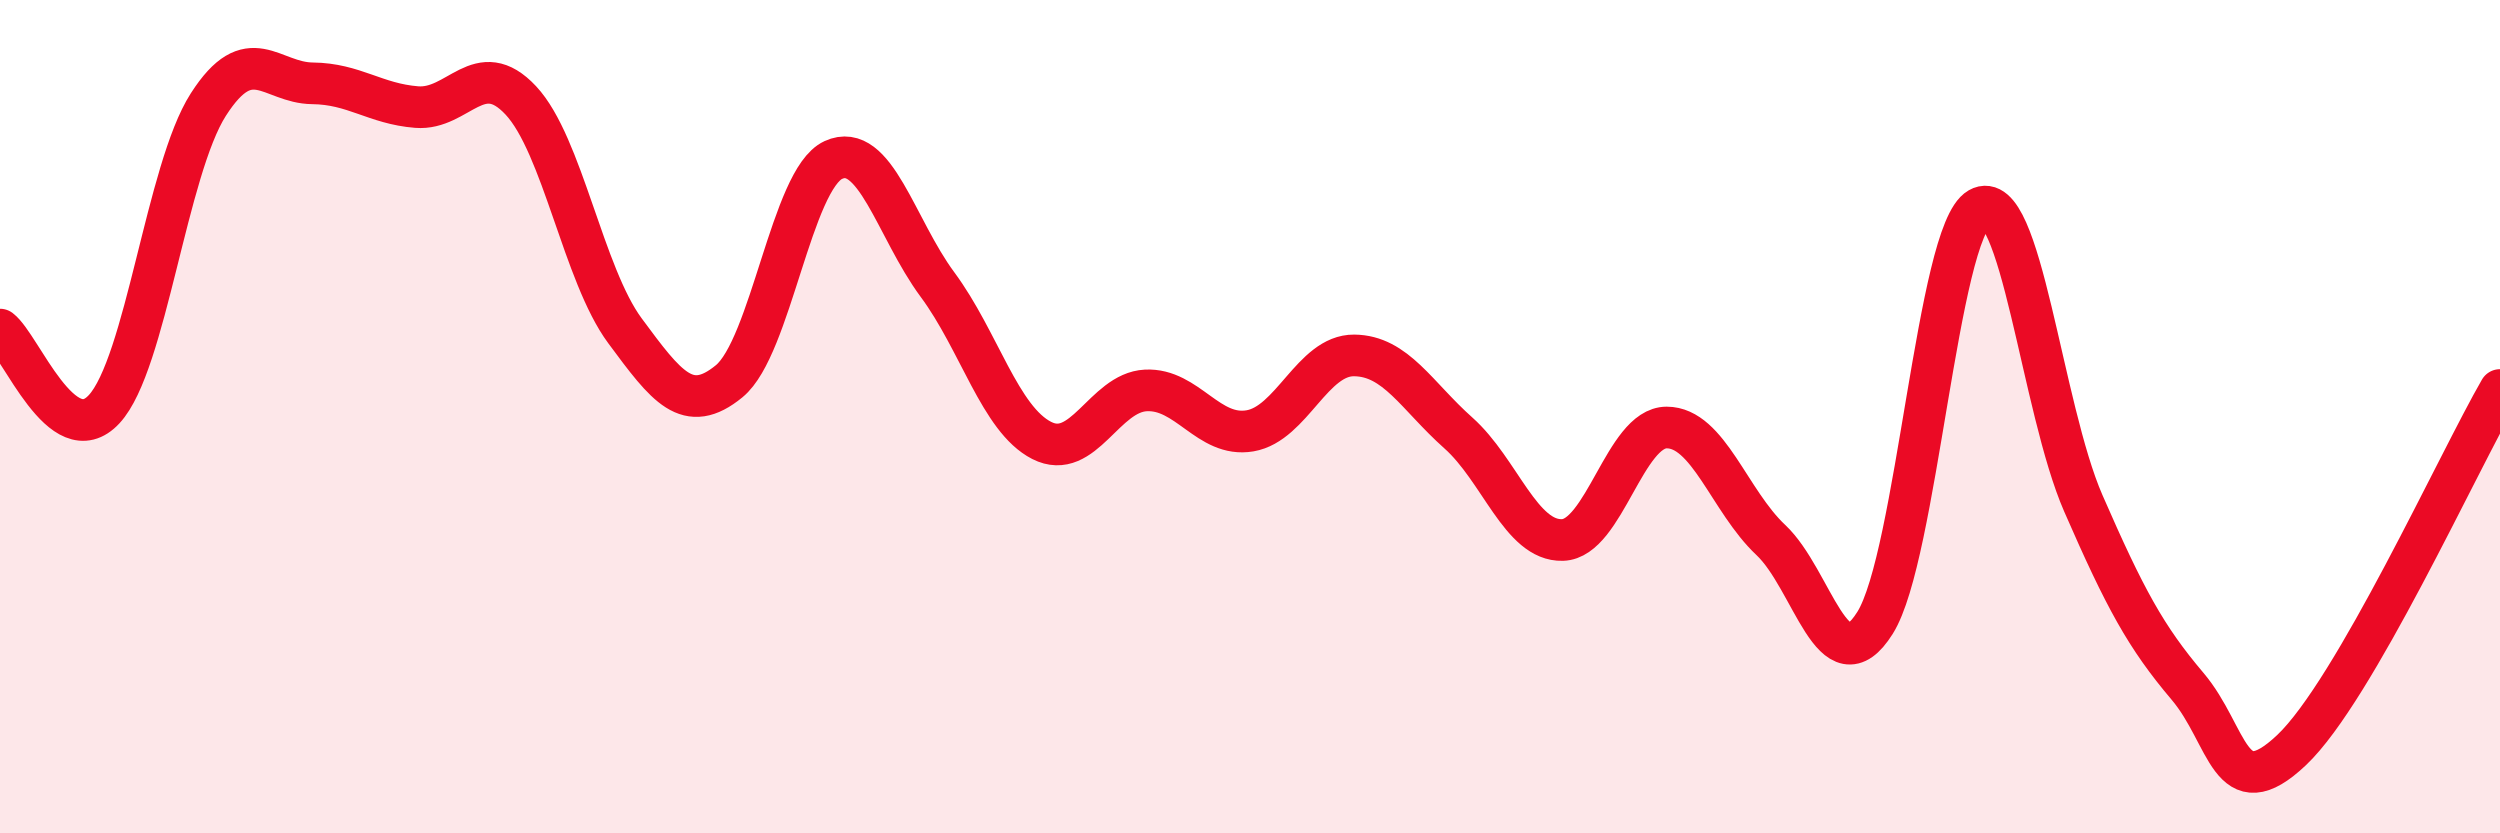
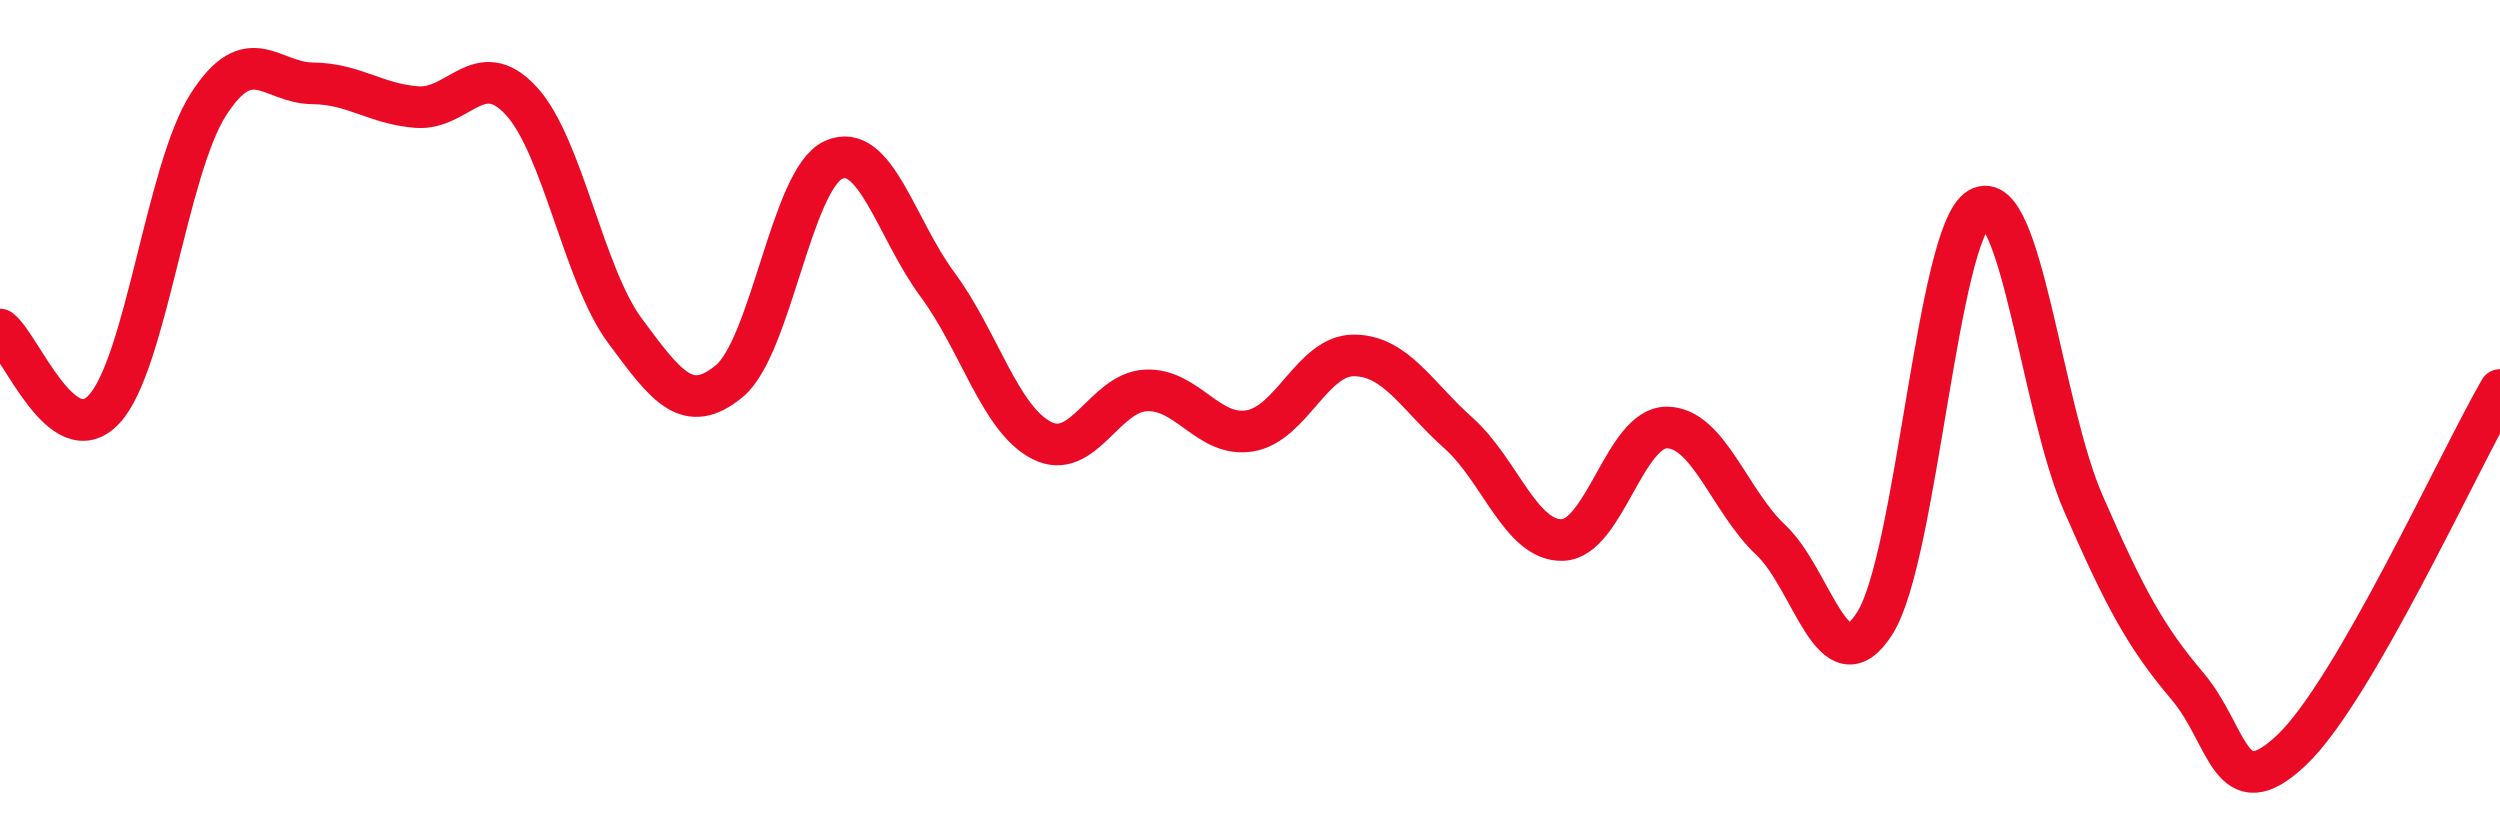
<svg xmlns="http://www.w3.org/2000/svg" width="60" height="20" viewBox="0 0 60 20">
-   <path d="M 0,7.91 C 0.5,8.29 1.5,10.9 2.5,9.82 C 3.5,8.74 4,4.07 5,2.51 C 6,0.95 6.5,1.99 7.5,2 C 8.5,2.01 9,2.49 10,2.57 C 11,2.65 11.5,1.34 12.5,2.41 C 13.5,3.48 14,6.59 15,7.94 C 16,9.29 16.5,9.97 17.5,9.15 C 18.5,8.33 19,4.3 20,3.84 C 21,3.38 21.5,5.48 22.5,6.83 C 23.5,8.18 24,10.06 25,10.57 C 26,11.08 26.5,9.42 27.5,9.37 C 28.5,9.32 29,10.51 30,10.34 C 31,10.17 31.5,8.52 32.5,8.53 C 33.5,8.54 34,9.5 35,10.39 C 36,11.28 36.5,12.99 37.5,12.96 C 38.5,12.93 39,10.26 40,10.26 C 41,10.26 41.5,12.02 42.5,12.96 C 43.5,13.9 44,16.54 45,14.95 C 46,13.36 46.5,5.57 47.5,5 C 48.5,4.43 49,9.79 50,12.08 C 51,14.37 51.5,15.29 52.5,16.47 C 53.5,17.65 53.5,19.42 55,18 C 56.5,16.58 59,11.09 60,9.36L60 20L0 20Z" fill="#EB0A25" opacity="0.1" stroke-linecap="round" stroke-linejoin="round" />
  <path d="M 0,7.91 C 0.5,8.29 1.5,10.9 2.5,9.82 C 3.5,8.74 4,4.07 5,2.51 C 6,0.95 6.5,1.99 7.5,2 C 8.5,2.01 9,2.49 10,2.57 C 11,2.65 11.5,1.34 12.5,2.41 C 13.5,3.48 14,6.59 15,7.94 C 16,9.29 16.5,9.97 17.5,9.15 C 18.5,8.33 19,4.3 20,3.84 C 21,3.38 21.5,5.48 22.5,6.83 C 23.5,8.18 24,10.06 25,10.57 C 26,11.08 26.5,9.42 27.5,9.37 C 28.5,9.32 29,10.51 30,10.34 C 31,10.17 31.5,8.52 32.5,8.53 C 33.5,8.54 34,9.5 35,10.39 C 36,11.28 36.5,12.99 37.5,12.96 C 38.5,12.93 39,10.26 40,10.26 C 41,10.26 41.5,12.02 42.5,12.96 C 43.5,13.9 44,16.54 45,14.95 C 46,13.36 46.5,5.57 47.5,5 C 48.5,4.43 49,9.79 50,12.08 C 51,14.37 51.5,15.29 52.5,16.47 C 53.5,17.65 53.5,19.42 55,18 C 56.5,16.58 59,11.09 60,9.36" stroke="#EB0A25" stroke-width="1" fill="none" stroke-linecap="round" stroke-linejoin="round" />
</svg>